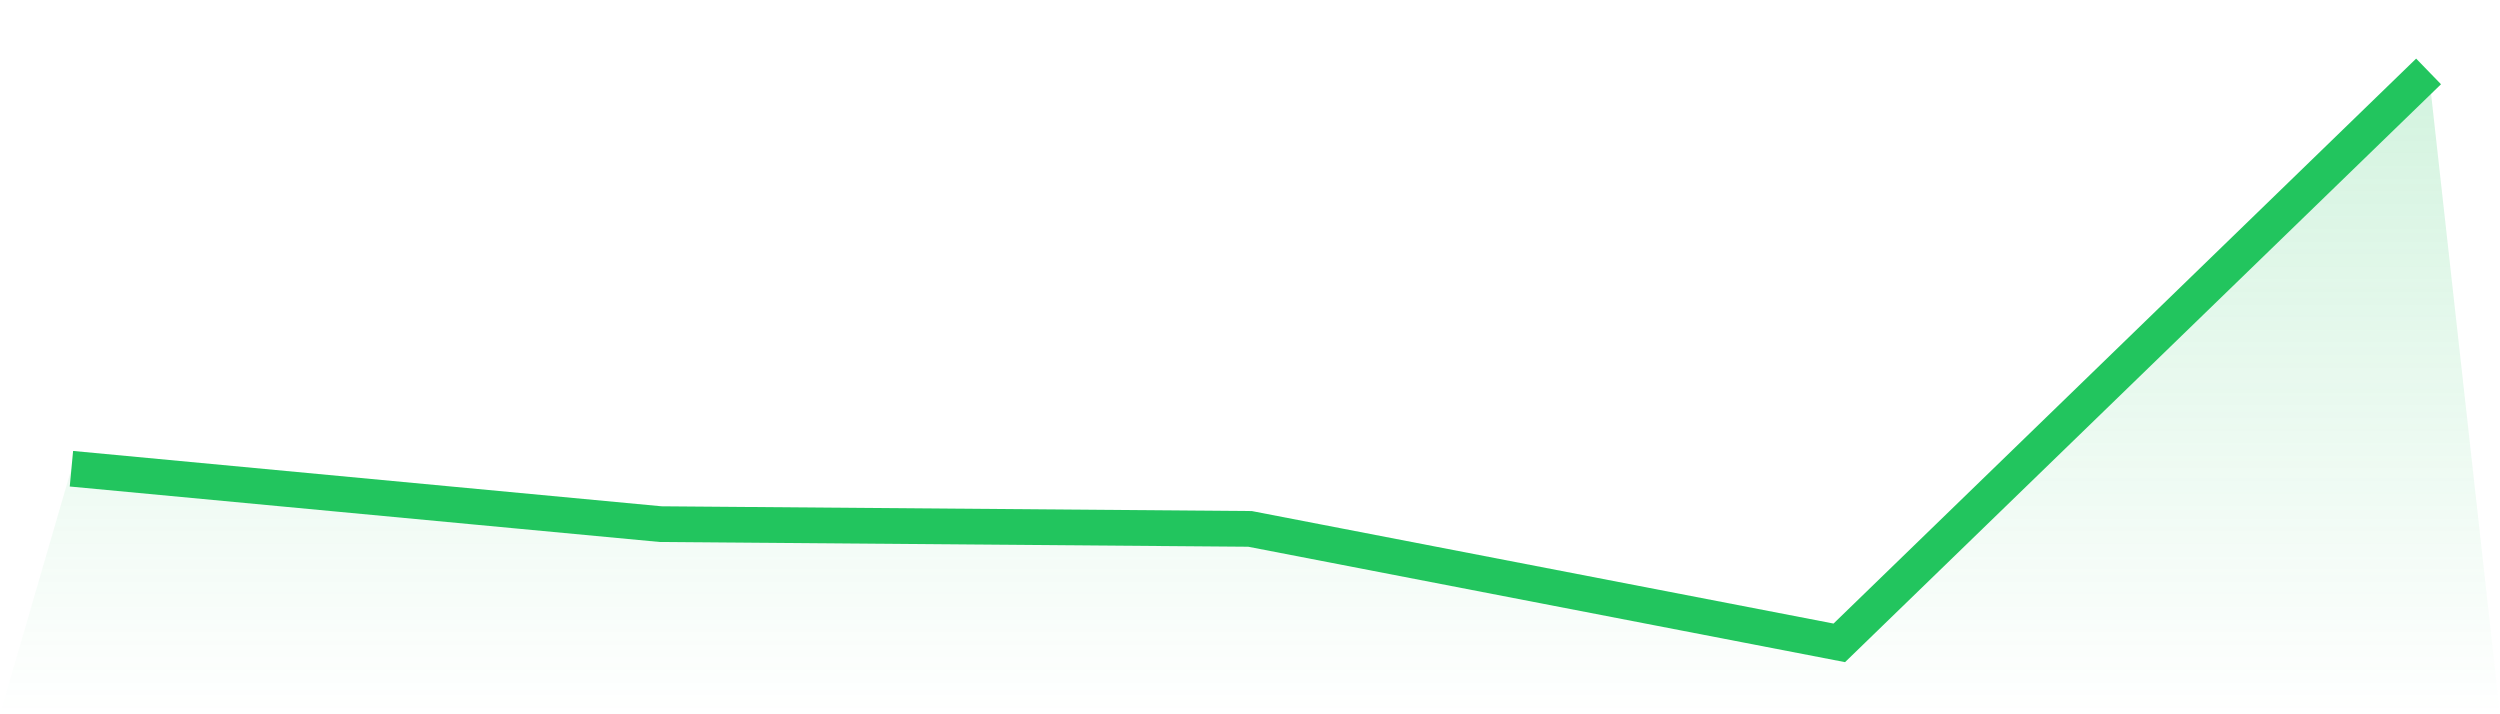
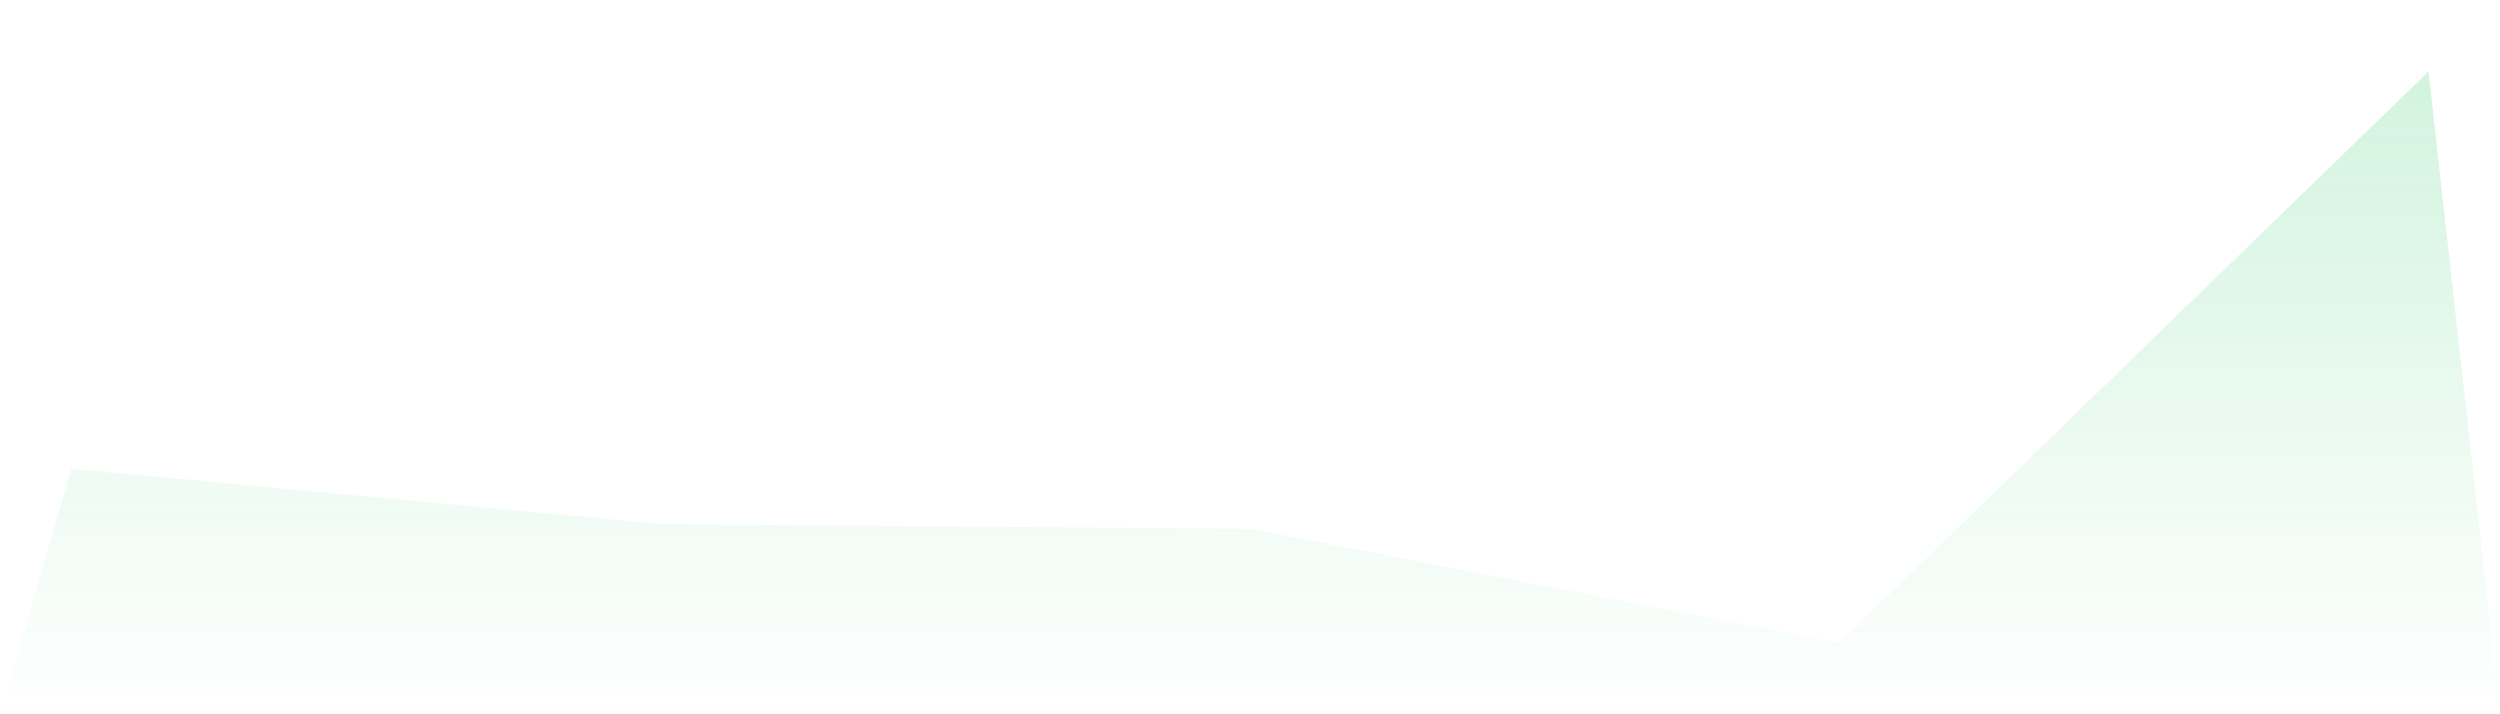
<svg xmlns="http://www.w3.org/2000/svg" viewBox="0 0 140 40">
  <defs>
    <linearGradient id="gradient" x1="0" x2="0" y1="0" y2="1">
      <stop offset="0%" stop-color="#22c55e" stop-opacity="0.2" />
      <stop offset="100%" stop-color="#22c55e" stop-opacity="0" />
    </linearGradient>
  </defs>
  <path d="M4,26.249 L4,26.249 L37,29.352 L70,29.618 L103,36 L136,4 L140,40 L0,40 z" fill="url(#gradient)" />
-   <path d="M4,26.249 L4,26.249 L37,29.352 L70,29.618 L103,36 L136,4" fill="none" stroke="#22c55e" stroke-width="2" />
</svg>